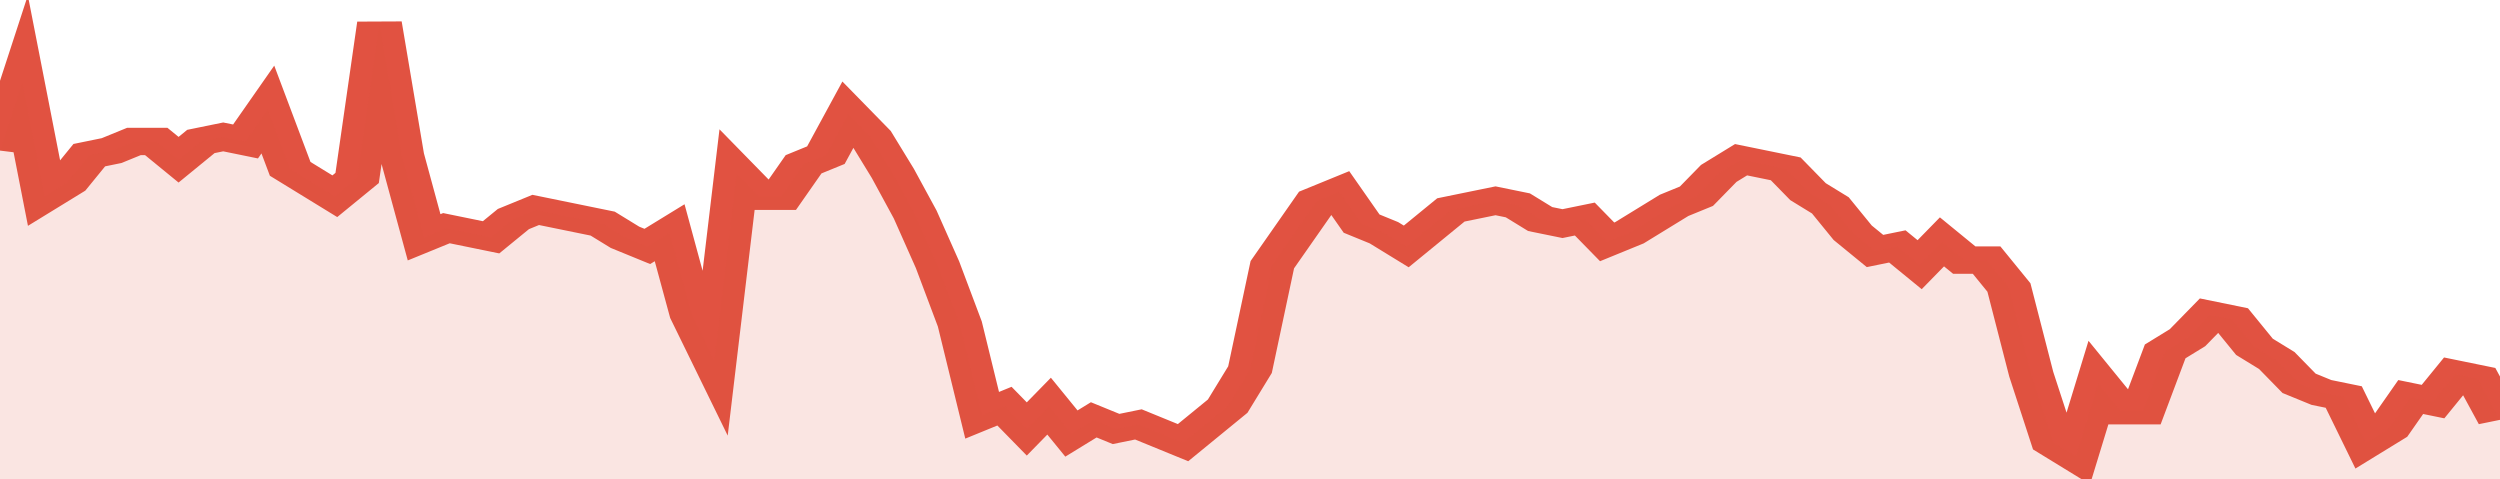
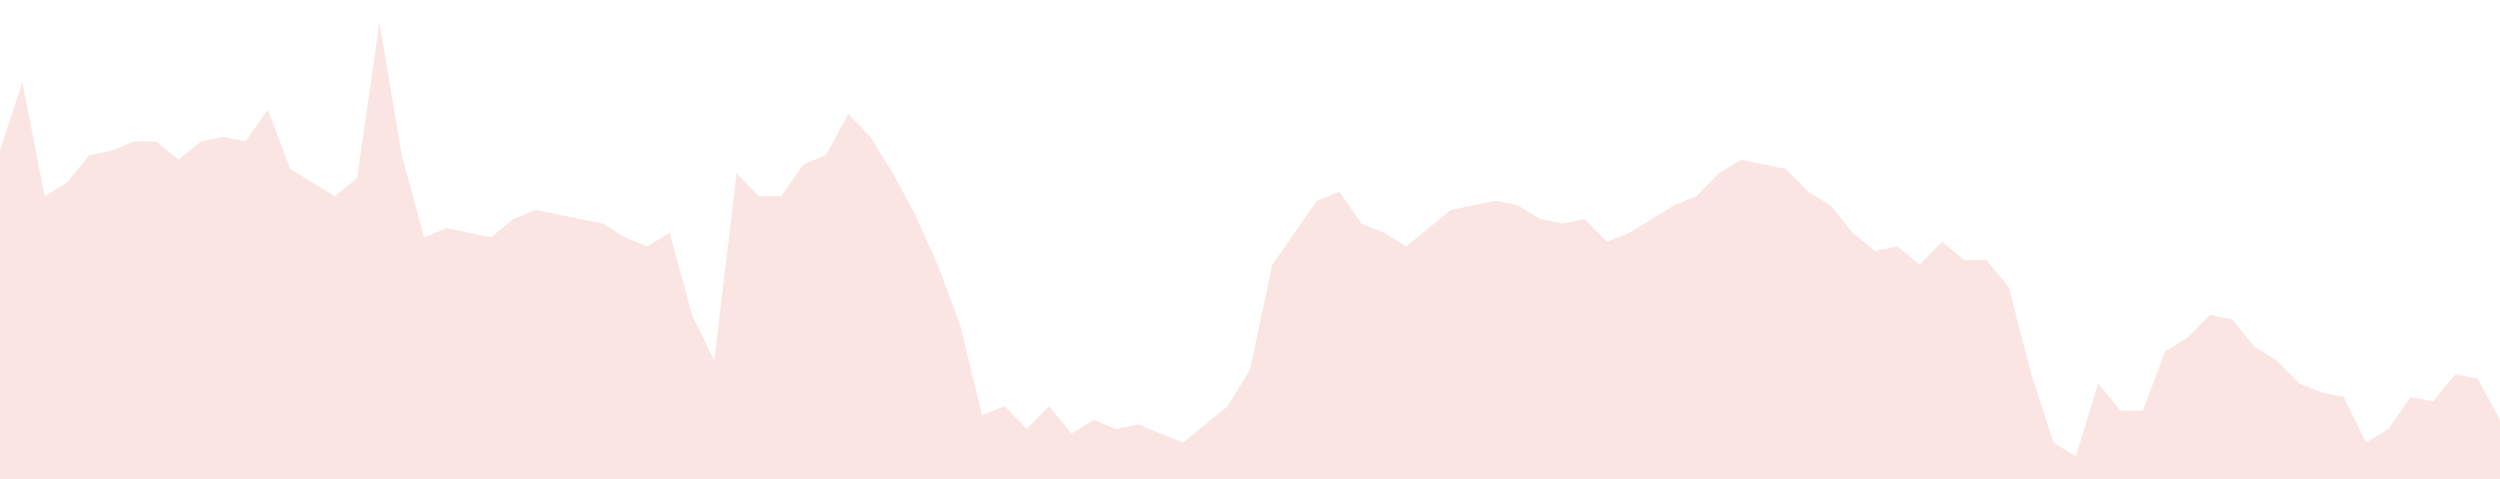
<svg xmlns="http://www.w3.org/2000/svg" viewBox="0 0 336 105" width="120" height="23" preserveAspectRatio="none">
-   <polyline fill="none" stroke="#E15241" stroke-width="6" points="0, 33 3, 18 6, 43 9, 40 12, 34 15, 33 18, 31 21, 31 24, 35 27, 31 30, 30 33, 31 36, 24 39, 37 42, 40 45, 43 48, 39 51, 5 54, 34 57, 52 60, 50 63, 51 66, 52 69, 48 72, 46 75, 47 78, 48 81, 49 84, 52 87, 54 90, 51 93, 69 96, 79 99, 38 102, 43 105, 43 108, 36 111, 34 114, 25 117, 30 120, 38 123, 47 126, 58 129, 71 132, 91 135, 89 138, 94 141, 89 144, 95 147, 92 150, 94 153, 93 156, 95 159, 97 162, 93 165, 89 168, 81 171, 58 174, 51 177, 44 180, 42 183, 49 186, 51 189, 54 192, 50 195, 46 198, 45 201, 44 204, 45 207, 48 210, 49 213, 48 216, 53 219, 51 222, 48 225, 45 228, 43 231, 38 234, 35 237, 36 240, 37 243, 42 246, 45 249, 51 252, 55 255, 54 258, 58 261, 53 264, 57 267, 57 270, 63 273, 82 276, 97 279, 100 282, 84 285, 90 288, 90 291, 77 294, 74 297, 69 300, 70 303, 76 306, 79 309, 84 312, 86 315, 87 318, 97 321, 94 324, 87 327, 88 330, 82 333, 83 336, 92 336, 92 "> </polyline>
  <polygon fill="#E15241" opacity="0.15" points="0, 105 0, 33 3, 18 6, 43 9, 40 12, 34 15, 33 18, 31 21, 31 24, 35 27, 31 30, 30 33, 31 36, 24 39, 37 42, 40 45, 43 48, 39 51, 5 54, 34 57, 52 60, 50 63, 51 66, 52 69, 48 72, 46 75, 47 78, 48 81, 49 84, 52 87, 54 90, 51 93, 69 96, 79 99, 38 102, 43 105, 43 108, 36 111, 34 114, 25 117, 30 120, 38 123, 47 126, 58 129, 71 132, 91 135, 89 138, 94 141, 89 144, 95 147, 92 150, 94 153, 93 156, 95 159, 97 162, 93 165, 89 168, 81 171, 58 174, 51 177, 44 180, 42 183, 49 186, 51 189, 54 192, 50 195, 46 198, 45 201, 44 204, 45 207, 48 210, 49 213, 48 216, 53 219, 51 222, 48 225, 45 228, 43 231, 38 234, 35 237, 36 240, 37 243, 42 246, 45 249, 51 252, 55 255, 54 258, 58 261, 53 264, 57 267, 57 270, 63 273, 82 276, 97 279, 100 282, 84 285, 90 288, 90 291, 77 294, 74 297, 69 300, 70 303, 76 306, 79 309, 84 312, 86 315, 87 318, 97 321, 94 324, 87 327, 88 330, 82 333, 83 336, 92 336, 105 " />
</svg>